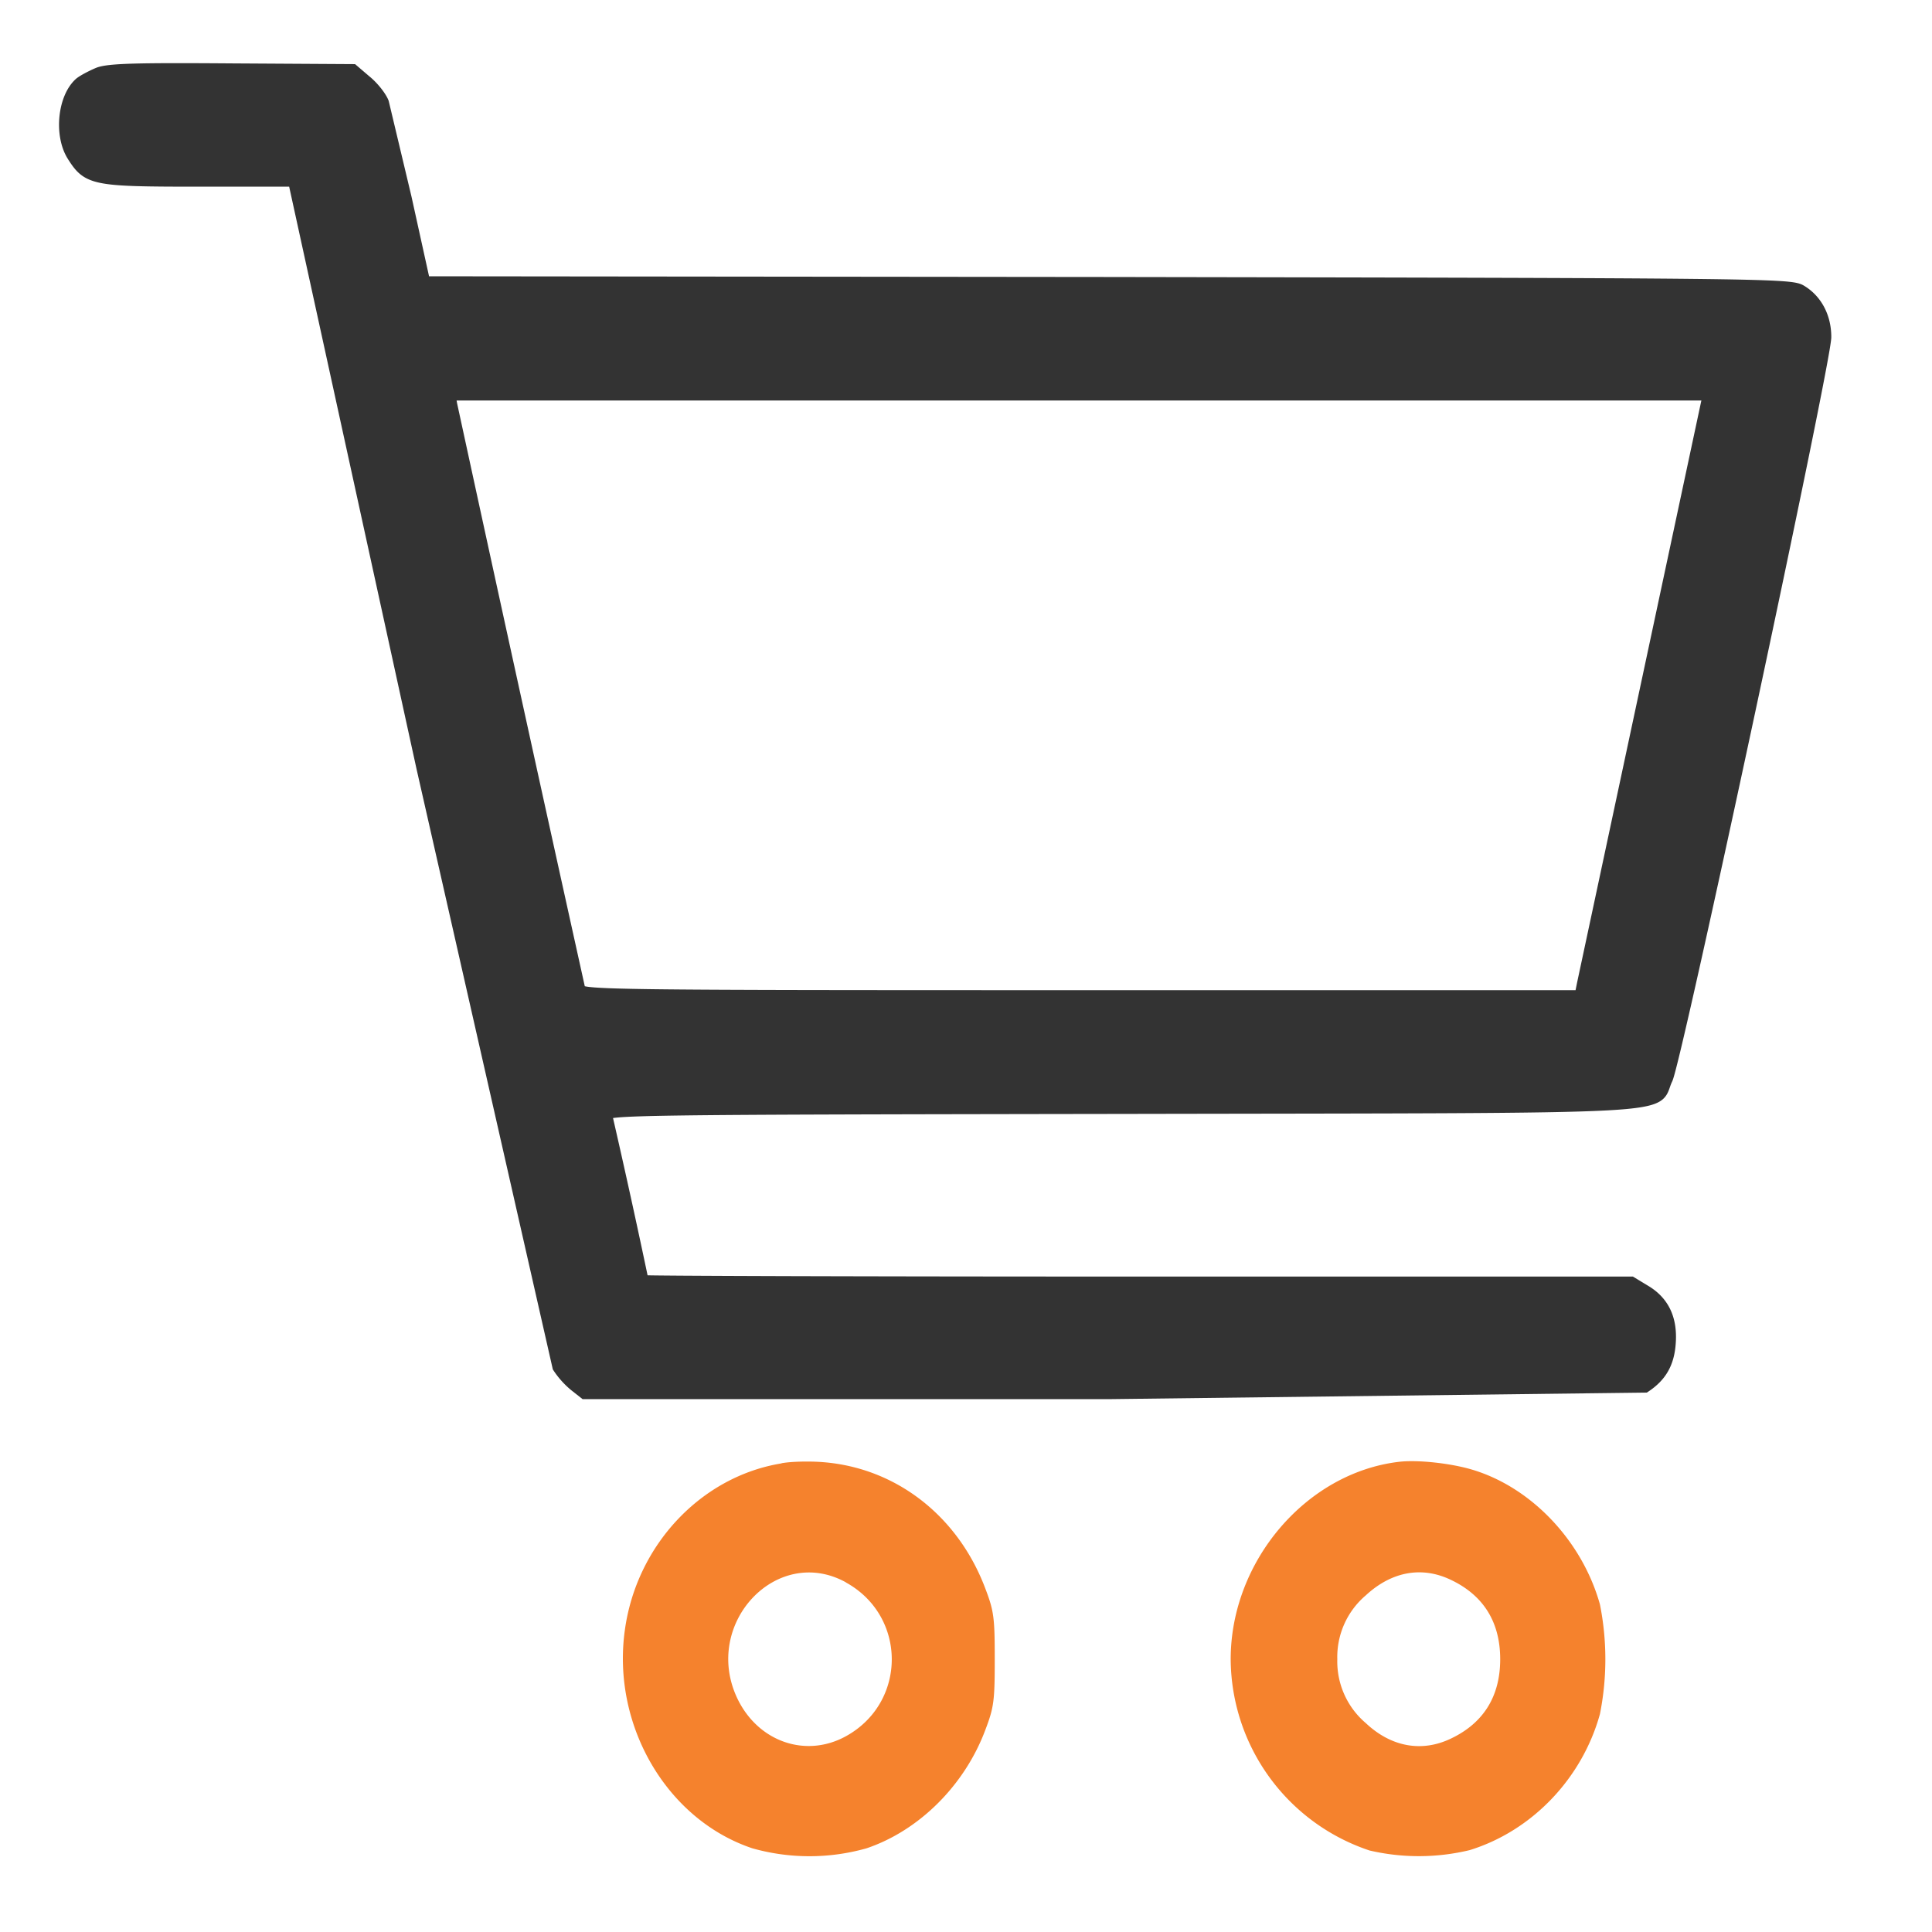
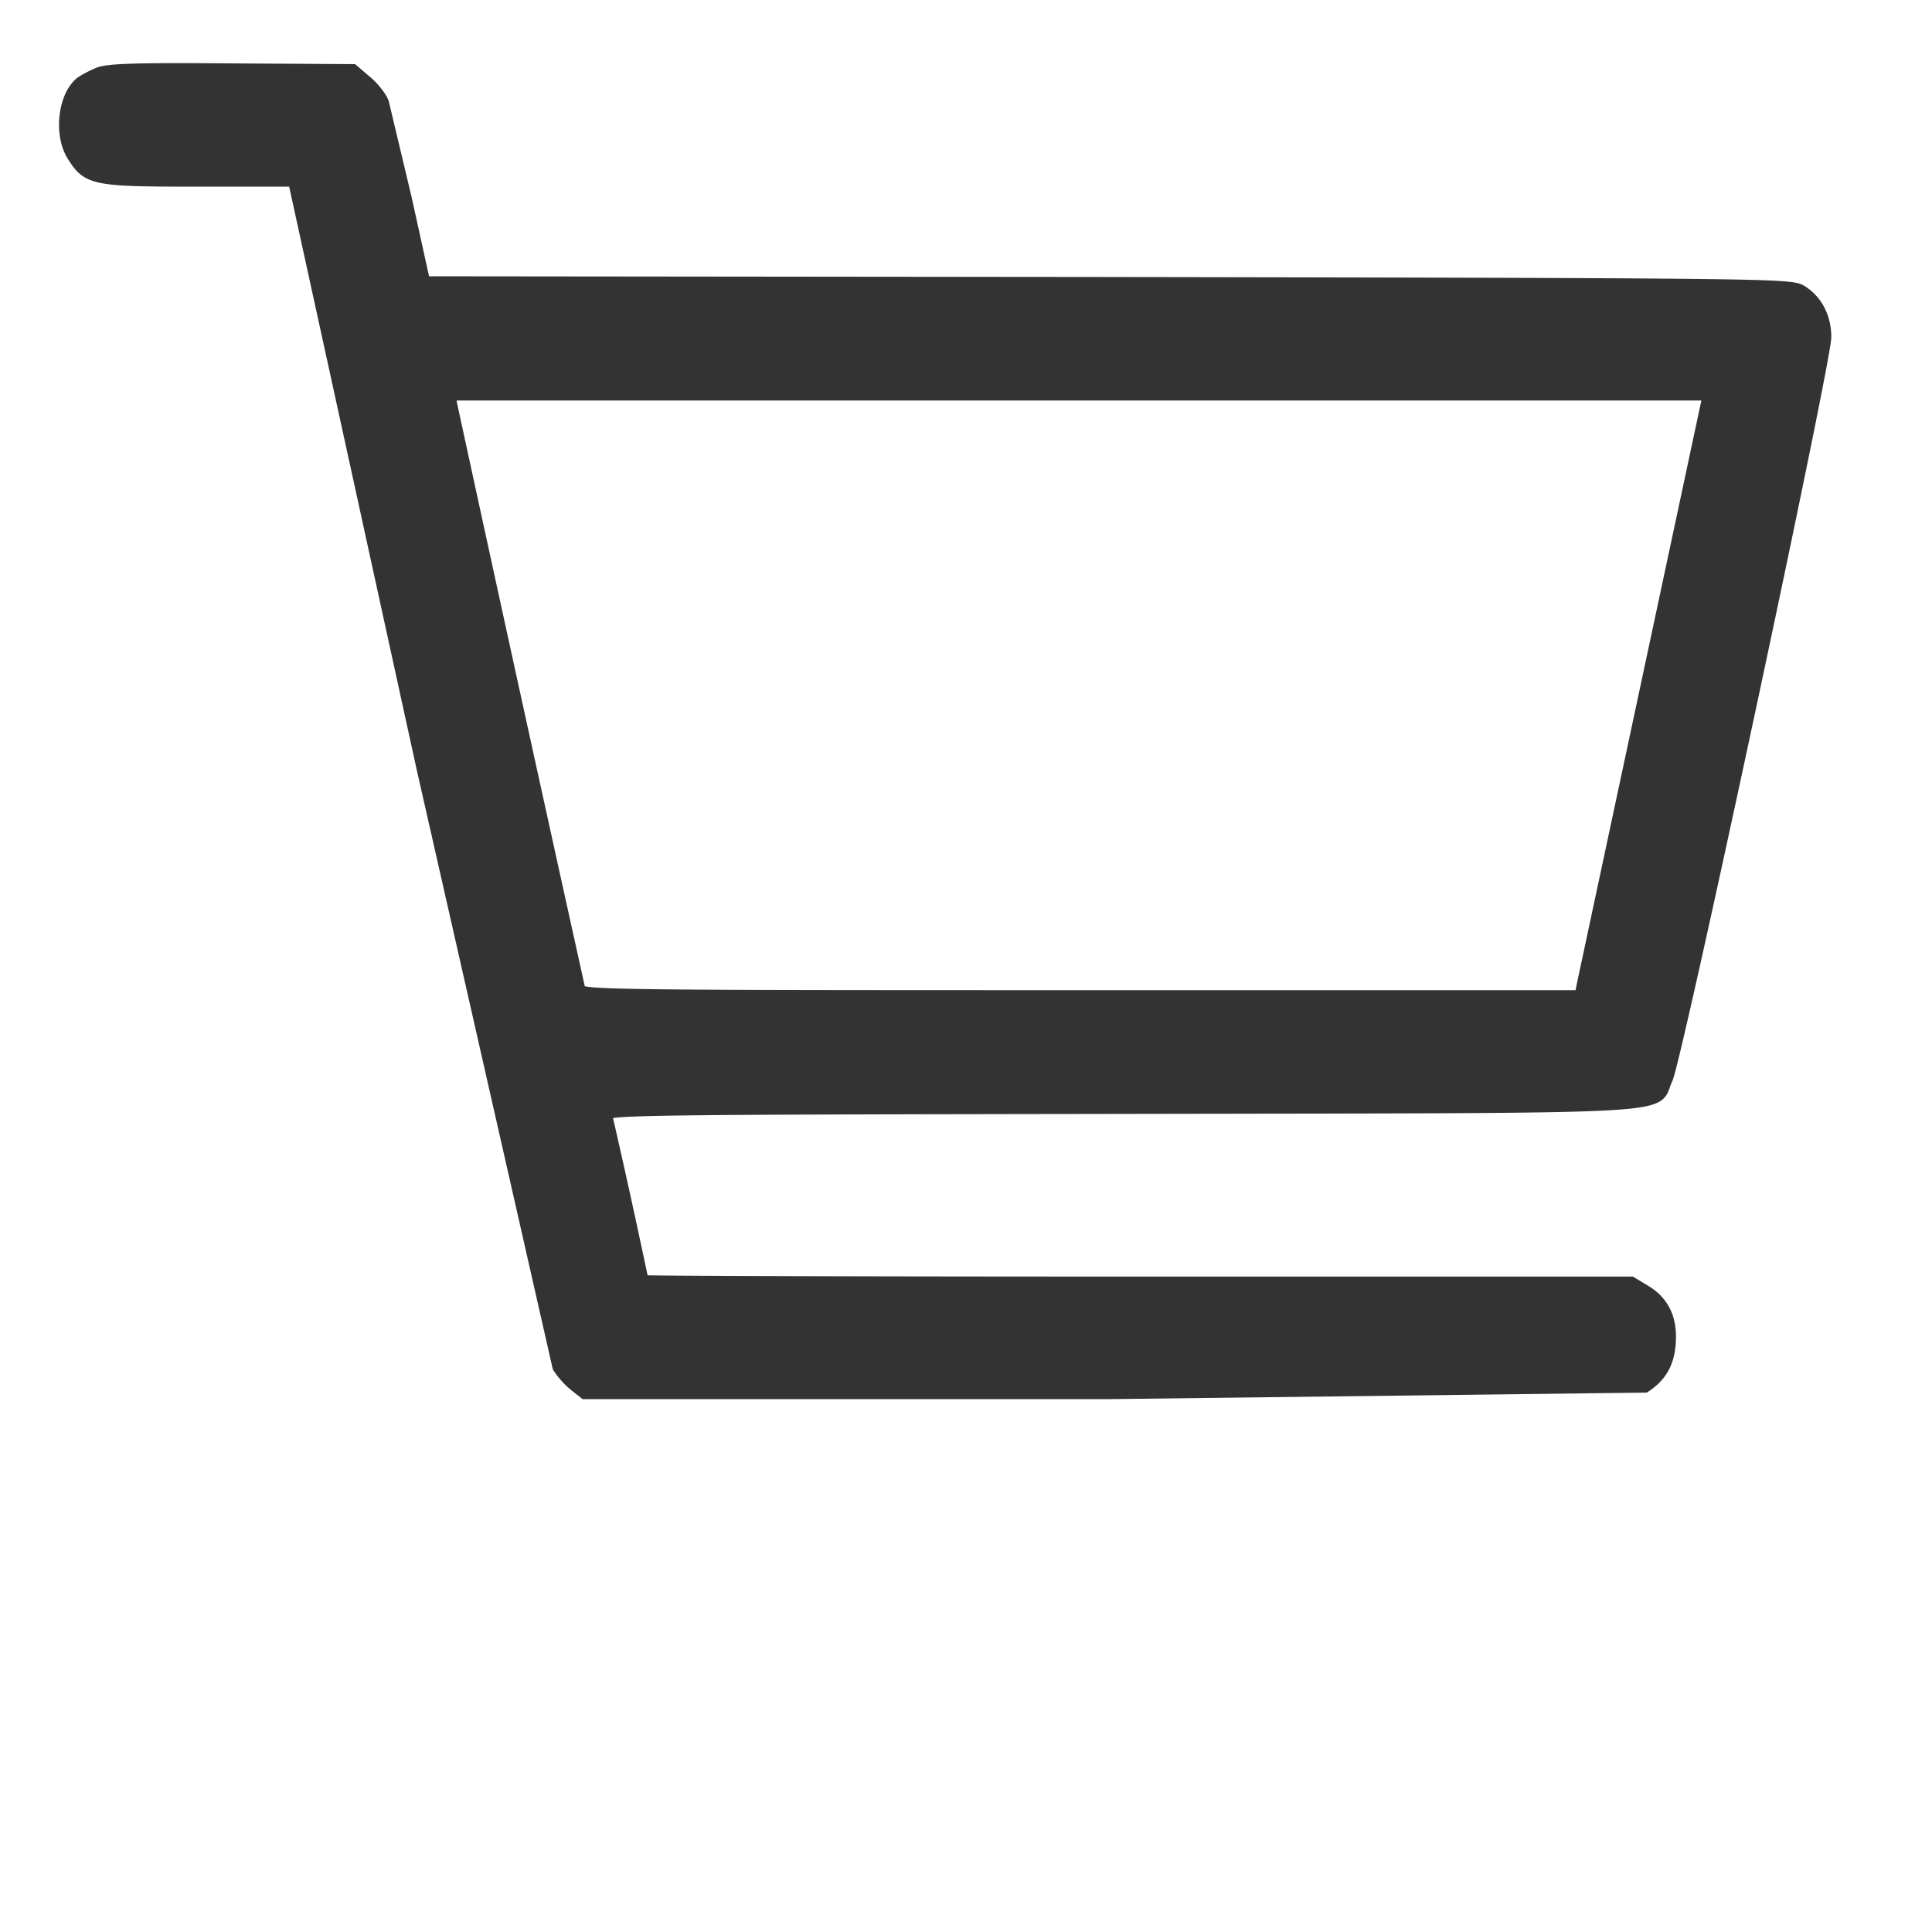
<svg xmlns="http://www.w3.org/2000/svg" width="16" height="16" fill="none">
  <path d="M.815.608C.758.632.69.668.664.689c-.137.12-.168.429-.06.6.125.198.171.207 1.045.207h.786L3.5 6.365l1.125 4.956a.69.69 0 0 0 .137.153l.08.063h4.348l4.433-.054c.131-.087.194-.195.205-.363.014-.198-.054-.339-.205-.429l-.114-.069H9.416c-2.252 0-4.094-.006-4.094-.012a73.69 73.69 0 0 0-.302-1.375c-.014-.051.216-.054 4.265-.06 4.809-.009 4.396.012 4.518-.24.077-.159 1.313-5.937 1.313-6.144 0-.168-.077-.309-.205-.384-.088-.051-.367-.054-5.746-.063l-5.652-.006-.154-.699-.188-.789c-.02-.051-.085-.132-.145-.18L2.922.581 1.922.575C1.134.569.9.575.815.608zm13.322 2.728l-1.028 4.815-.02.099H8.952c-3.918 0-4.14-.003-4.154-.054a1124.43 1124.43 0 0 1-1.062-4.848l-.014-.081h5.216 5.216l-.017.069z" fill="#333" stroke="#333" stroke-width=".1" />
-   <path d="M6.473 12.119c-.666.108-1.201.676-1.298 1.379-.111.79.347 1.572 1.056 1.809a1.74 1.74 0 0 0 .945 0c.436-.147.814-.523.985-.983.071-.186.077-.243.077-.583s-.006-.397-.077-.583c-.225-.601-.737-1.001-1.344-1.049-.108-.009-.265-.006-.345.009zm.532.986c.507.279.507.995 0 1.274-.333.183-.729.045-.9-.316-.29-.616.327-1.274.9-.959zm4.582-.999c-.769.09-1.395.823-1.395 1.635a1.68 1.68 0 0 0 1.15 1.584 1.8 1.8 0 0 0 .829-.003c.515-.159.931-.592 1.079-1.127a2.32 2.32 0 0 0 0-.908c-.148-.529-.572-.974-1.065-1.118-.174-.051-.444-.081-.598-.063zm.427.977c.273.129.41.352.41.658s-.137.529-.41.658c-.239.114-.493.069-.703-.129a.67.67 0 0 1-.236-.529.67.67 0 0 1 .236-.529c.214-.198.464-.243.703-.129z" fill="#f5822d" />
</svg>